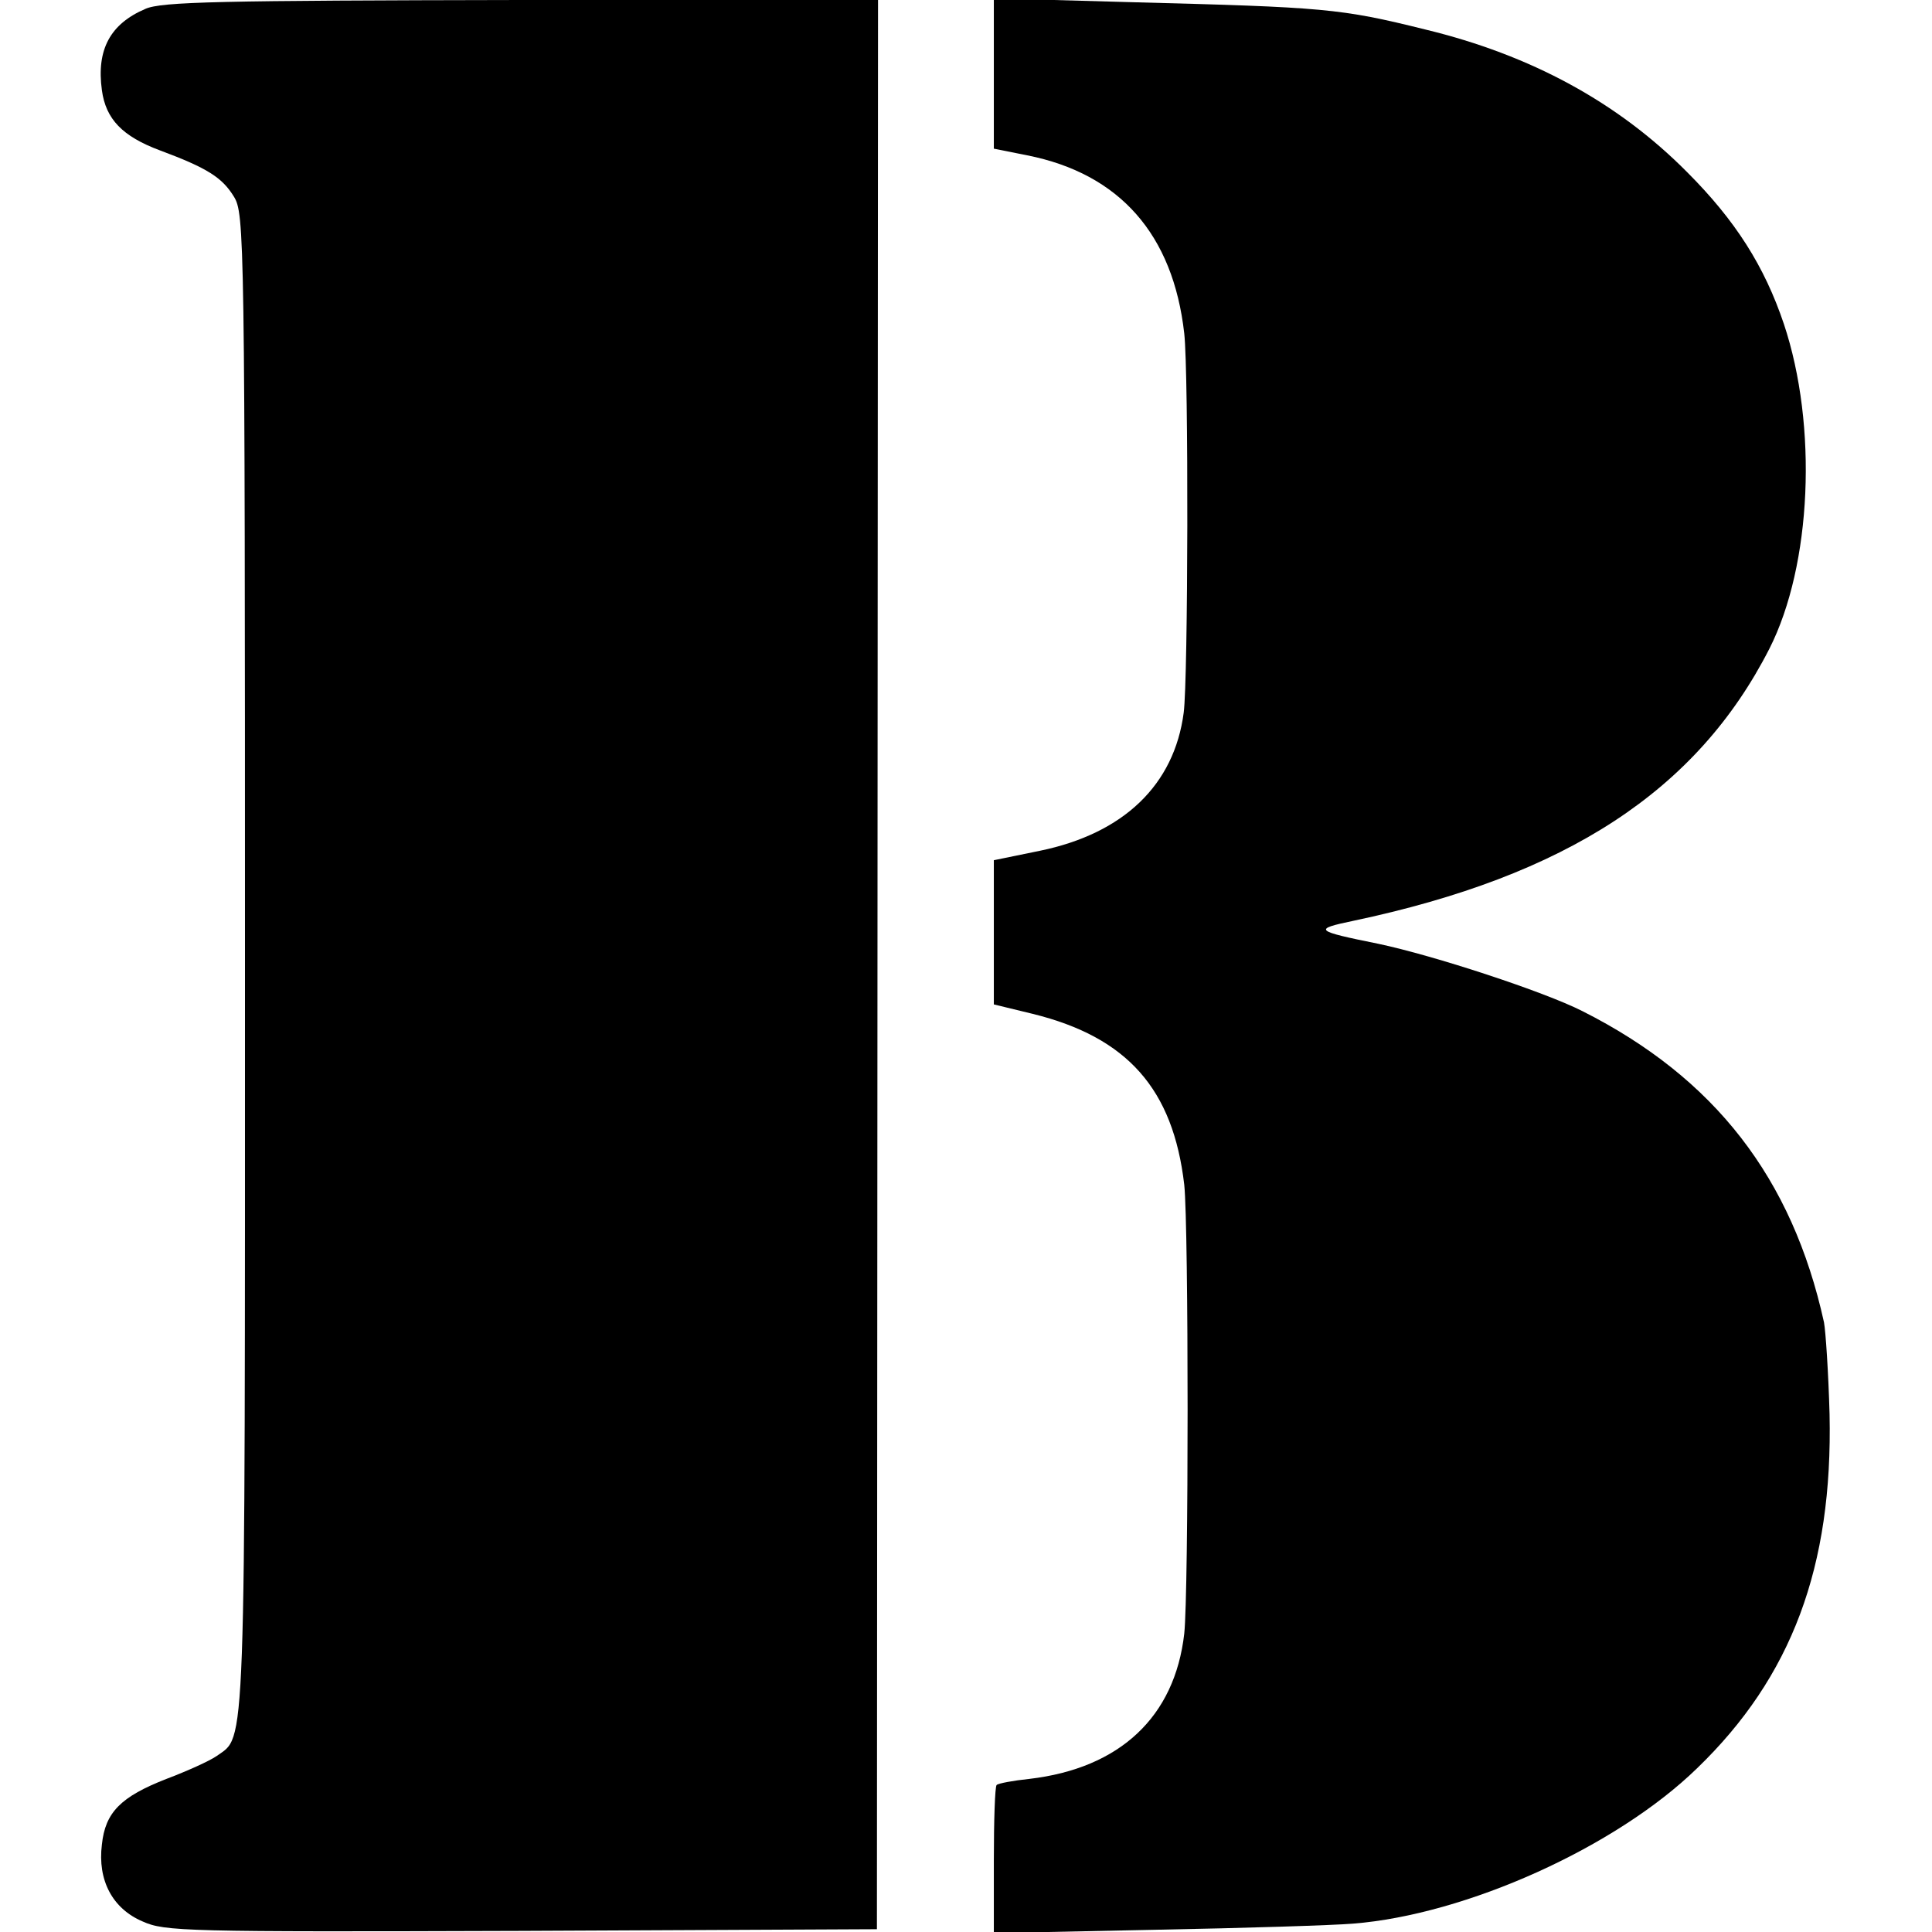
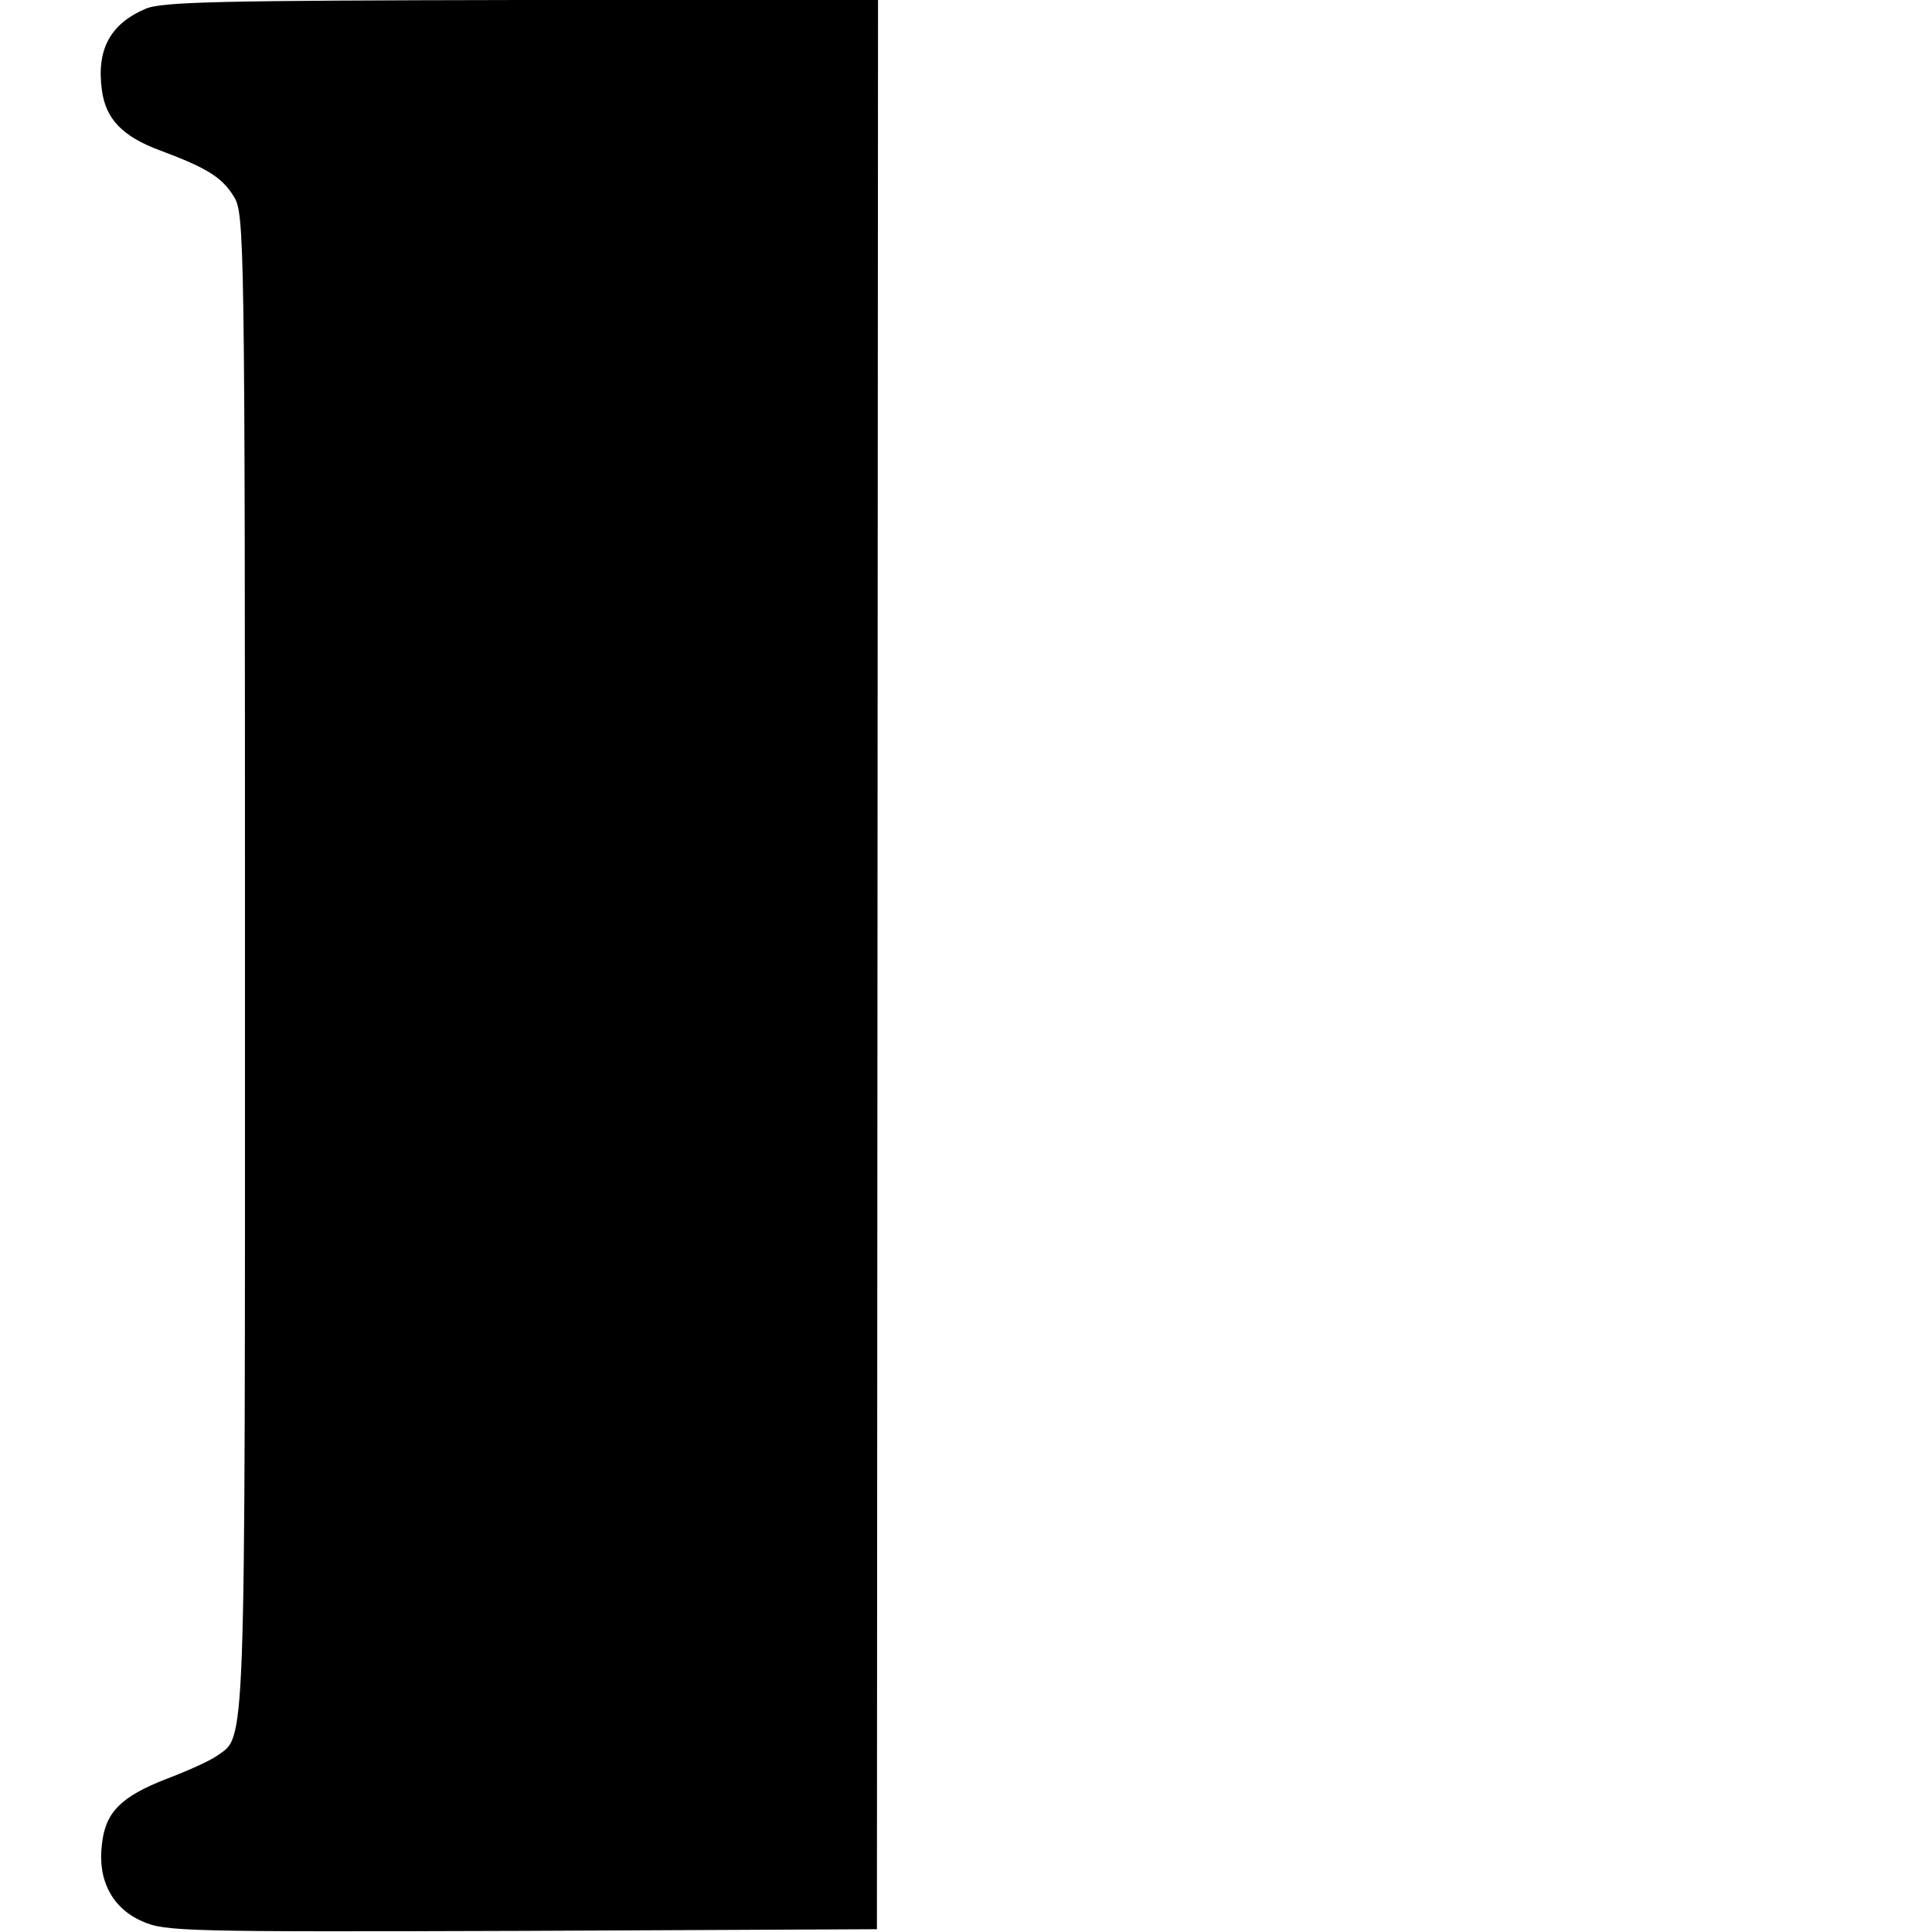
<svg xmlns="http://www.w3.org/2000/svg" version="1.0" width="347pt" height="347pt" viewBox="0 0 347 347" preserveAspectRatio="xMidYMid meet">
  <g transform="translate(0,347) scale(0.1,-0.1)" fill="#000000" stroke="none">
    <path d="M261 3454 c-63 -27 -88 -73 -78 -146 7 -52 37 -83 104 -108 86 -32 112 -49 133 -83 19 -31 20 -64 20 -1375 0 -1447 2 -1388 -51 -1426 -13 -9 -53 -27 -90 -41 -82 -32 -110 -60 -116 -118 -8 -64 19 -115 73 -138 40 -18 75 -19 681 -17 l638 3 1 1733 1 1732 -641 0 c-542 -1 -646 -3 -675 -16z" />
-     <path d="M1785 3338 l0 -135 60 -12 c166 -33 262 -142 282 -320 8 -71 7 -621 -1 -681 -17 -130 -108 -217 -258 -248 l-83 -17 0 -129 0 -130 70 -17 c170 -42 252 -135 272 -307 8 -76 8 -731 0 -806 -17 -150 -116 -242 -278 -261 -29 -3 -56 -8 -59 -11 -3 -3 -5 -64 -5 -136 l0 -130 290 6 c160 3 319 8 355 11 203 16 472 137 618 279 170 164 244 362 238 636 -2 74 -7 149 -10 165 -57 259 -196 439 -434 559 -69 35 -267 100 -367 121 -114 23 -117 26 -45 41 384 81 618 234 748 489 76 150 87 400 26 583 -35 104 -87 186 -174 273 -124 125 -280 210 -470 256 -153 38 -181 40 -525 49 l-250 7 0 -135z" />
  </g>
</svg>